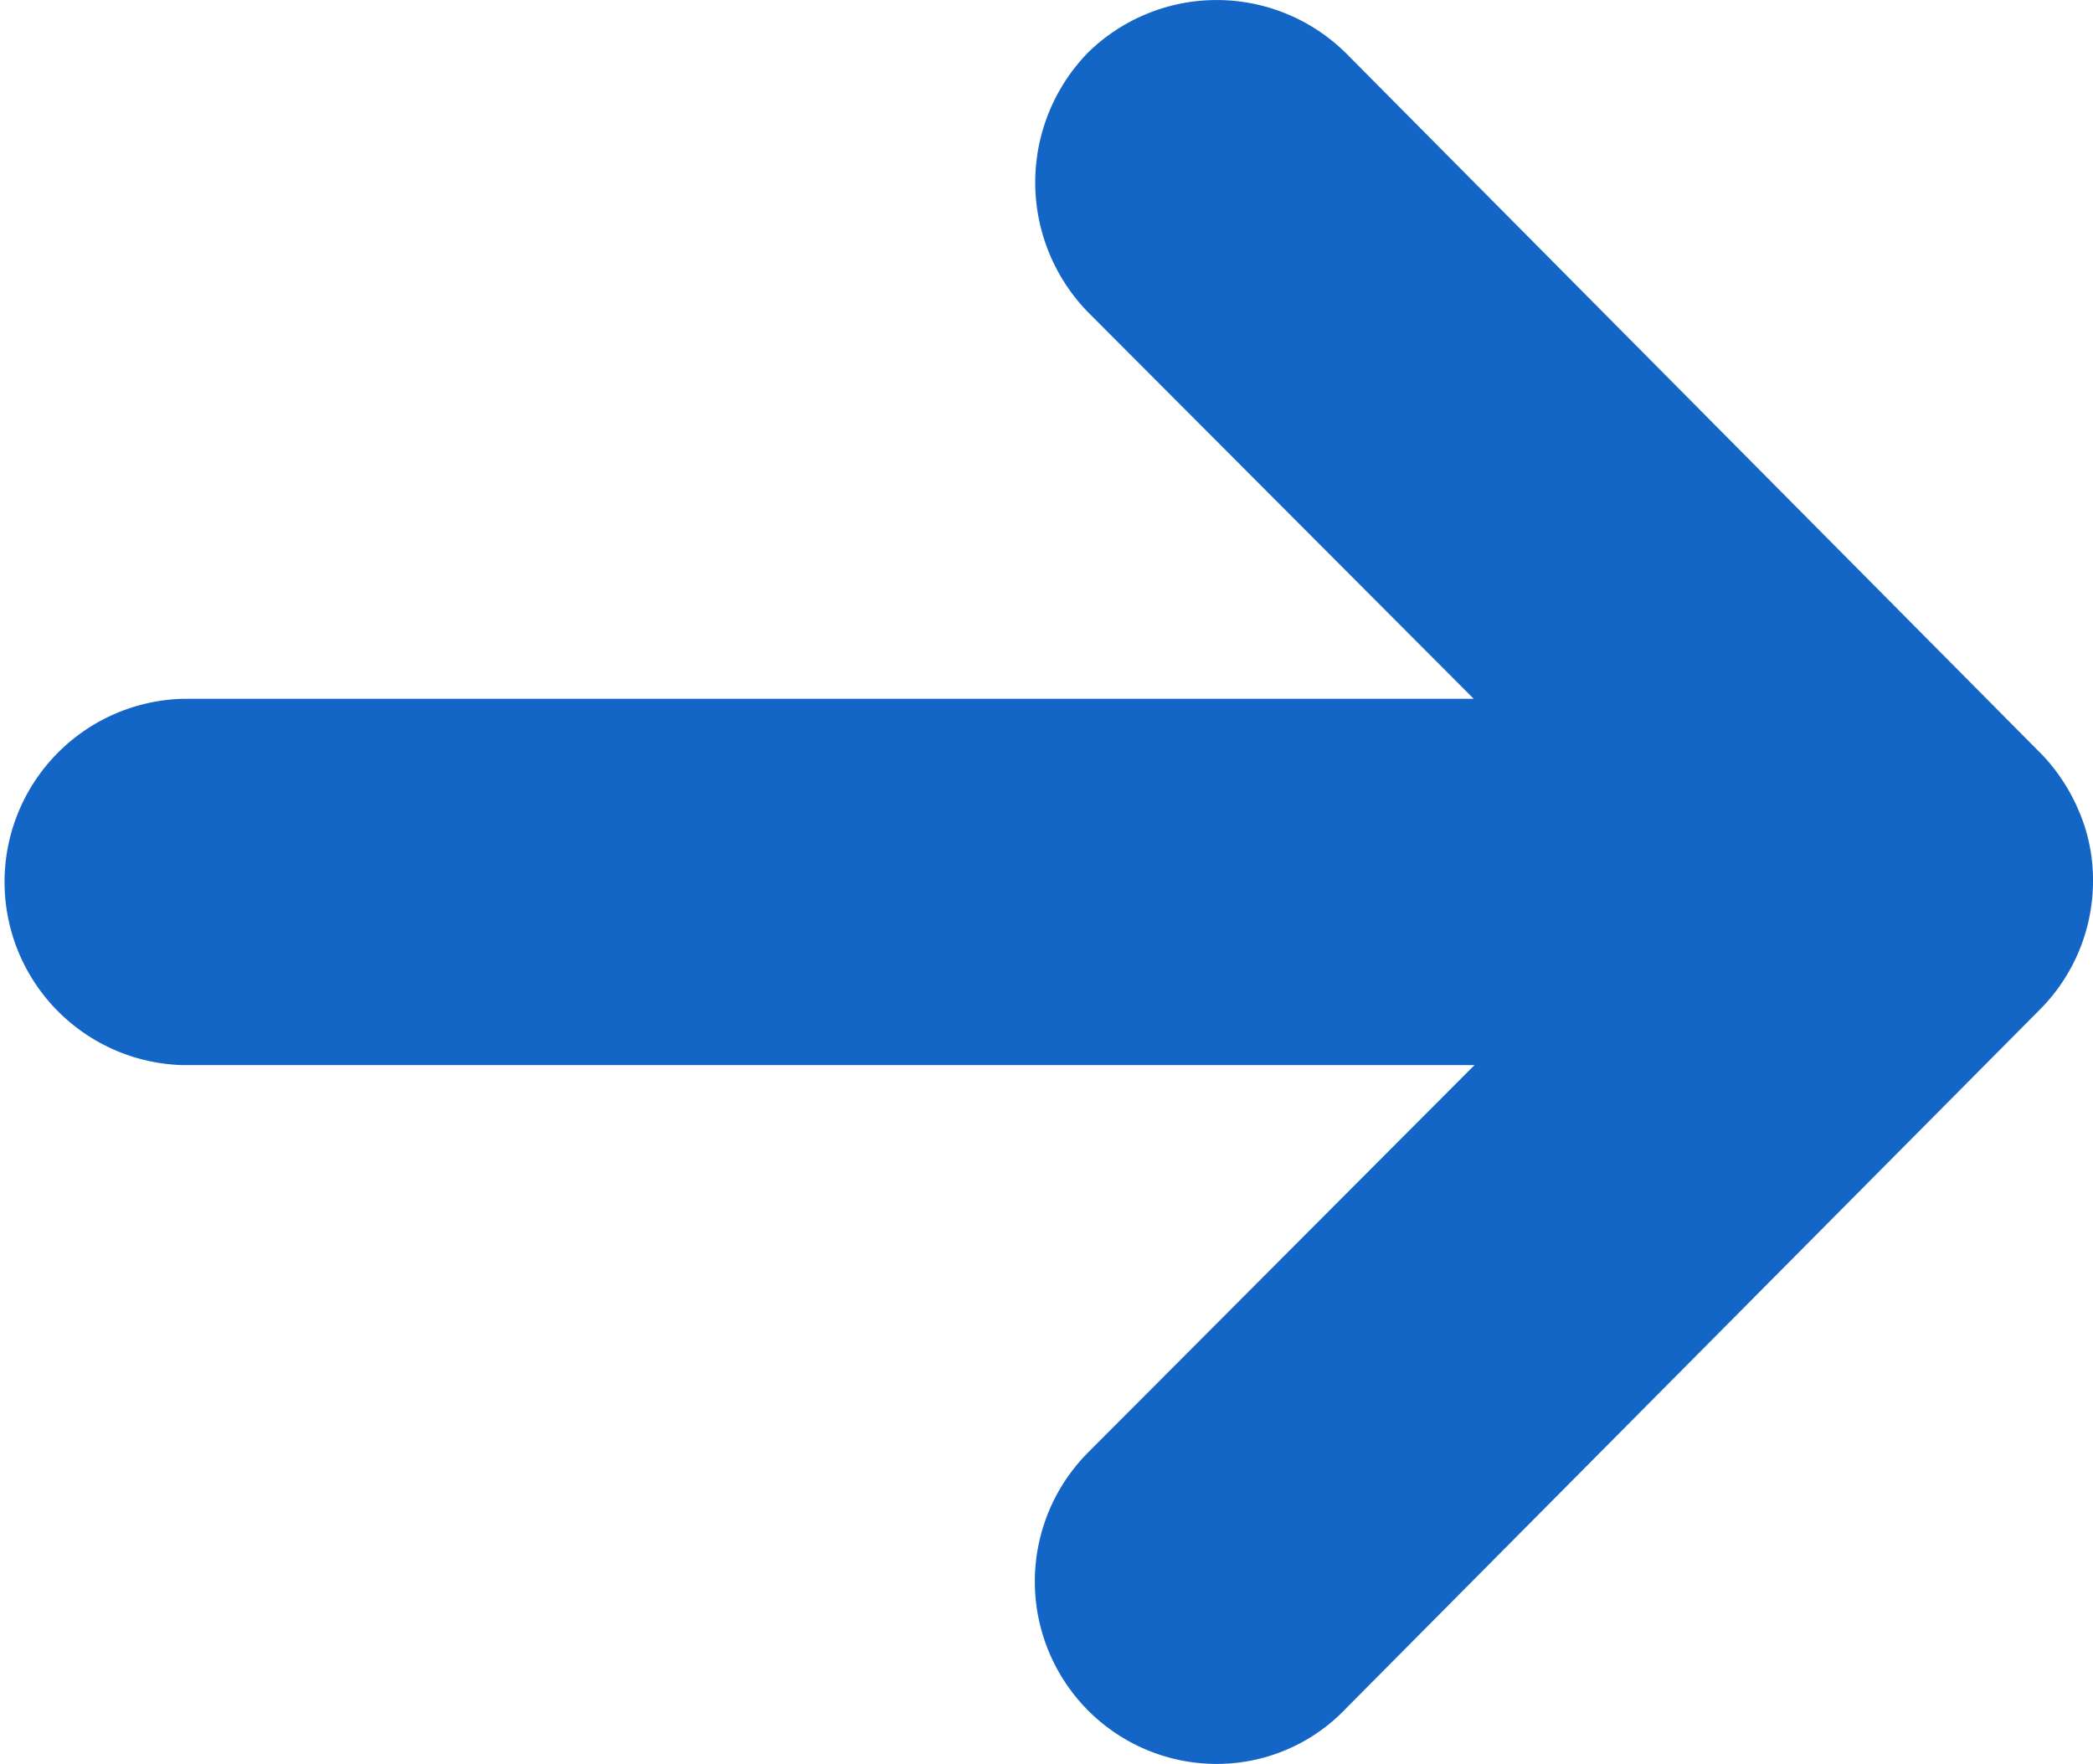
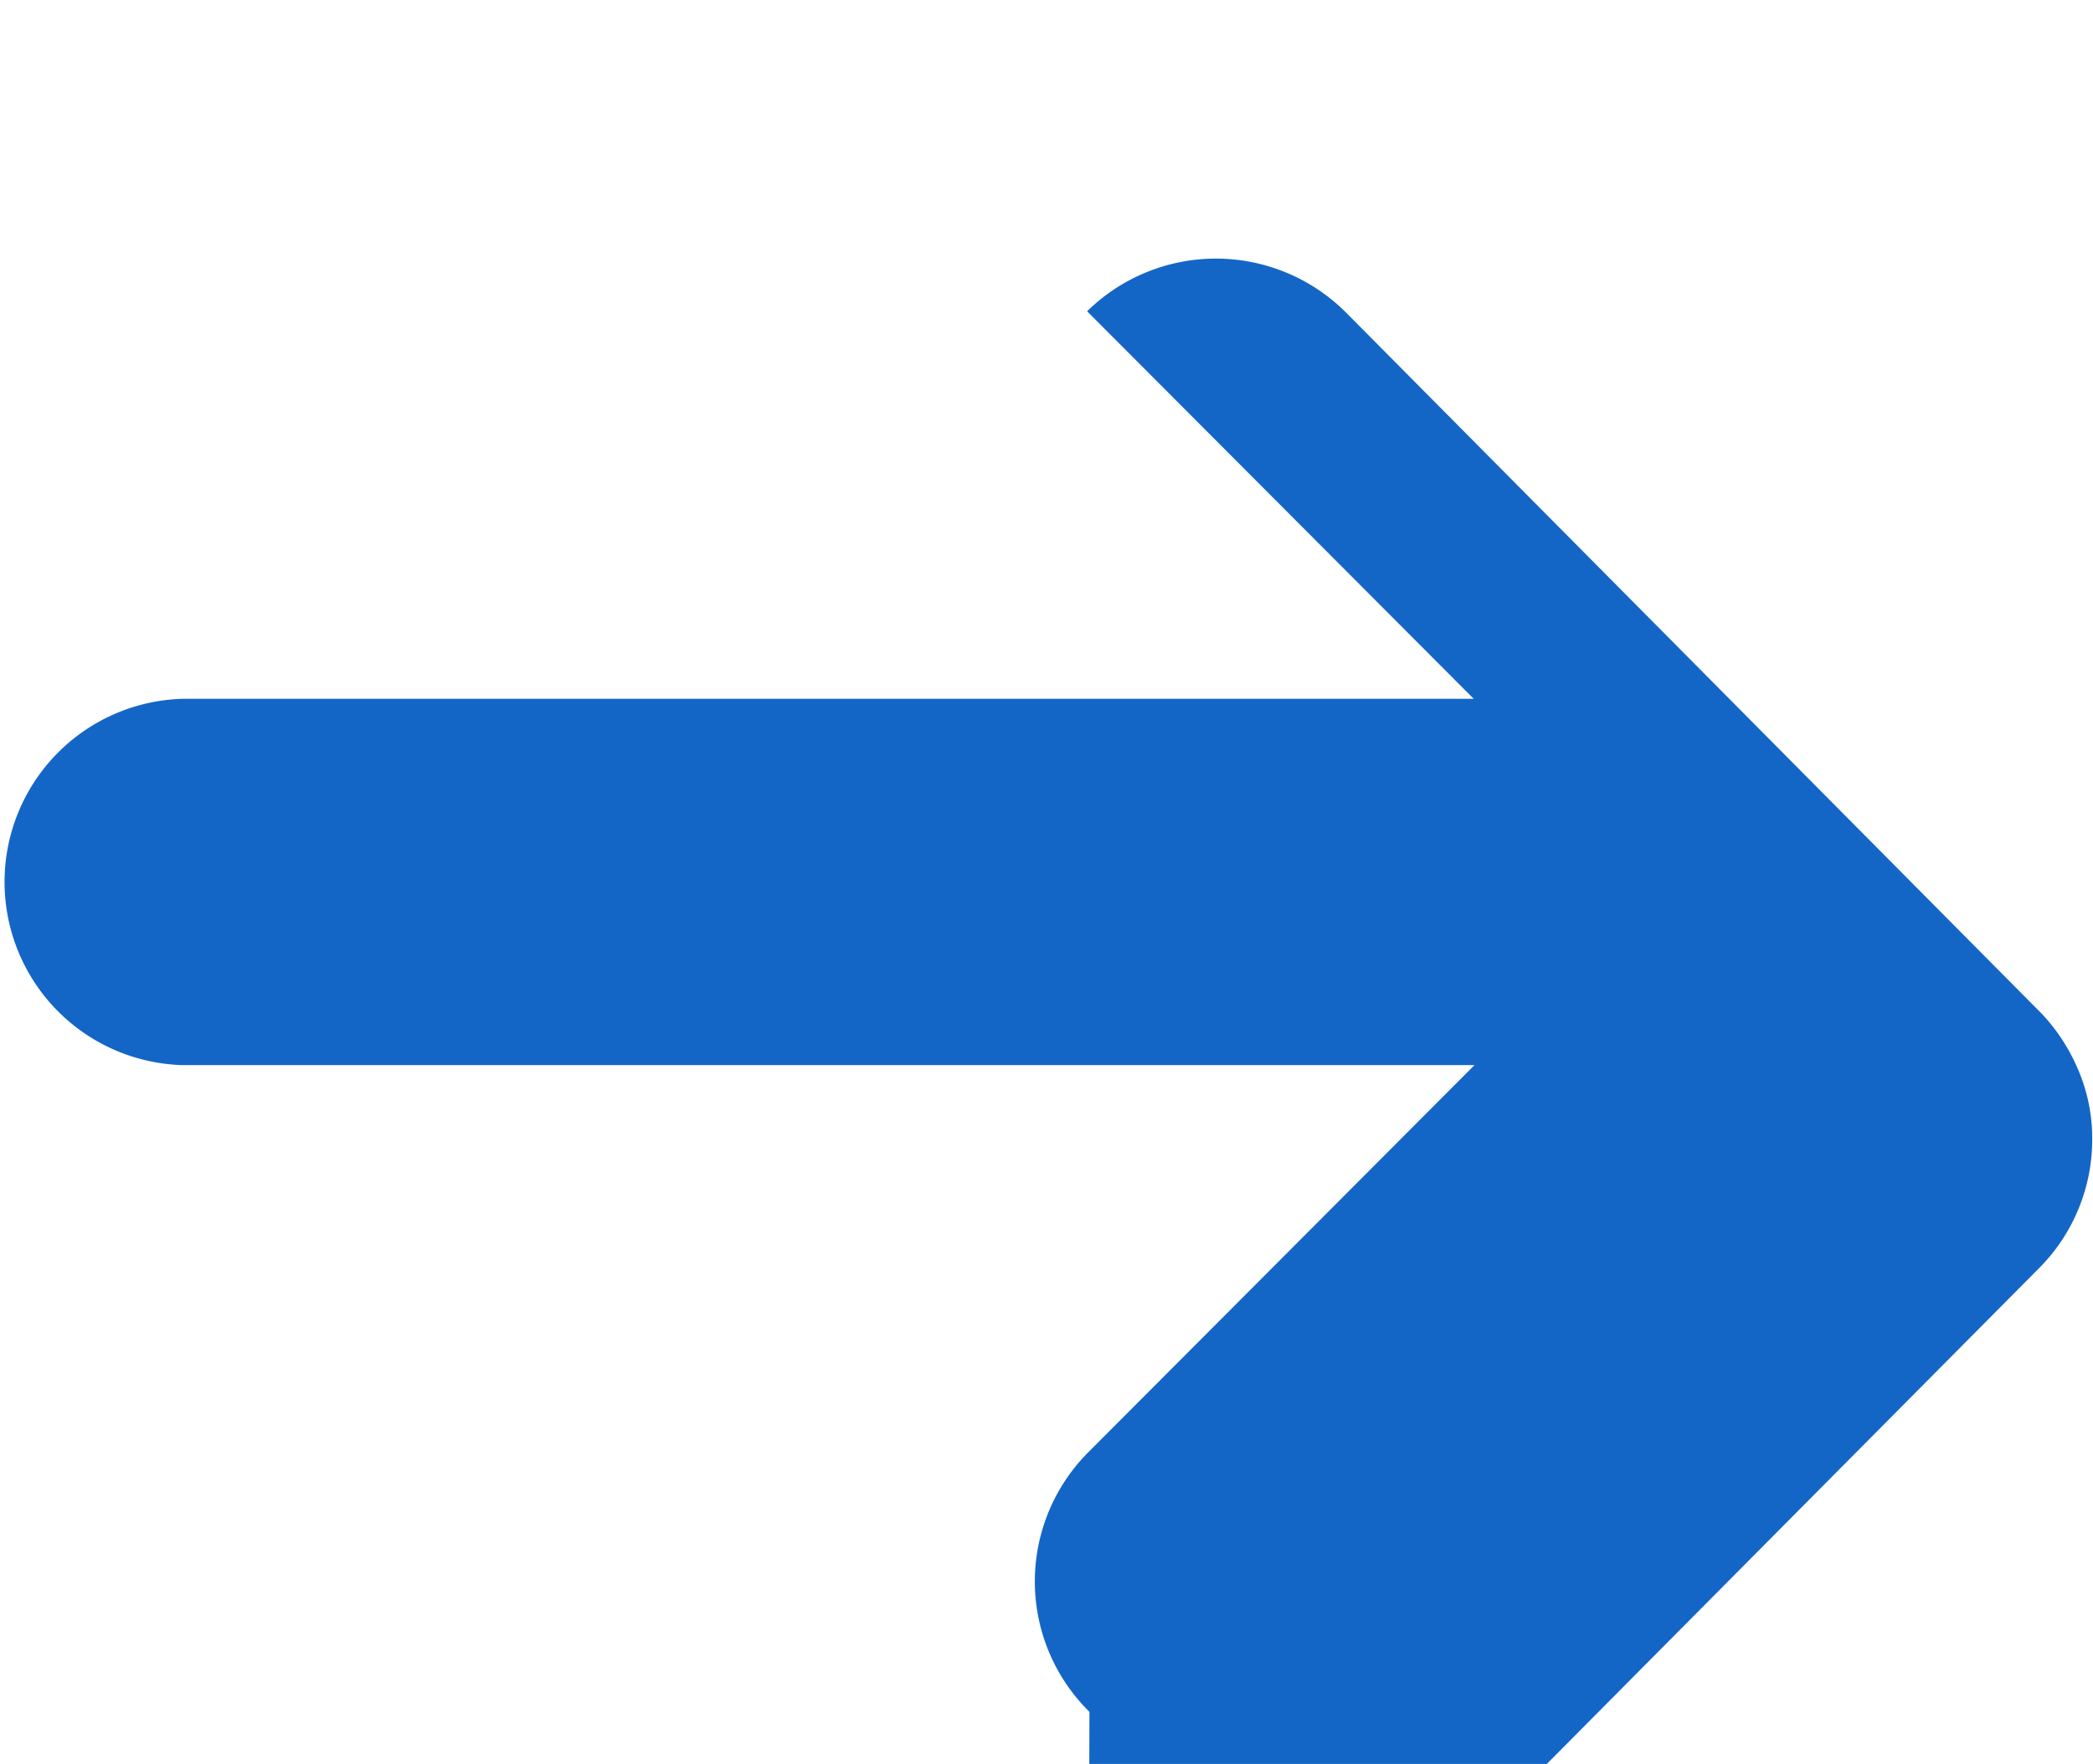
<svg xmlns="http://www.w3.org/2000/svg" width="13.502" height="11.379">
-   <path data-name="合体 28" d="M7.028 11.043a1.18 1.18 0 01-.01-1.672l2.494-2.5H1.177a1.182 1.182 0 010-2.363h8.33l-2.494-2.5A1.2 1.2 0 017.018.34a1.186 1.186 0 011.668.006l4.492 4.527a1.215 1.215 0 01.23.352 1.124 1.124 0 01.094.459 1.175 1.175 0 01-.34.826l-4.476 4.508a1.15 1.15 0 01-.837.361 1.172 1.172 0 01-.821-.336z" fill="#1466c6" />
+   <path data-name="合体 28" d="M7.028 11.043a1.18 1.18 0 01-.01-1.672l2.494-2.5H1.177a1.182 1.182 0 010-2.363h8.33l-2.494-2.5a1.186 1.186 0 011.668.006l4.492 4.527a1.215 1.215 0 01.23.352 1.124 1.124 0 01.094.459 1.175 1.175 0 01-.34.826l-4.476 4.508a1.15 1.15 0 01-.837.361 1.172 1.172 0 01-.821-.336z" fill="#1466c6" />
</svg>